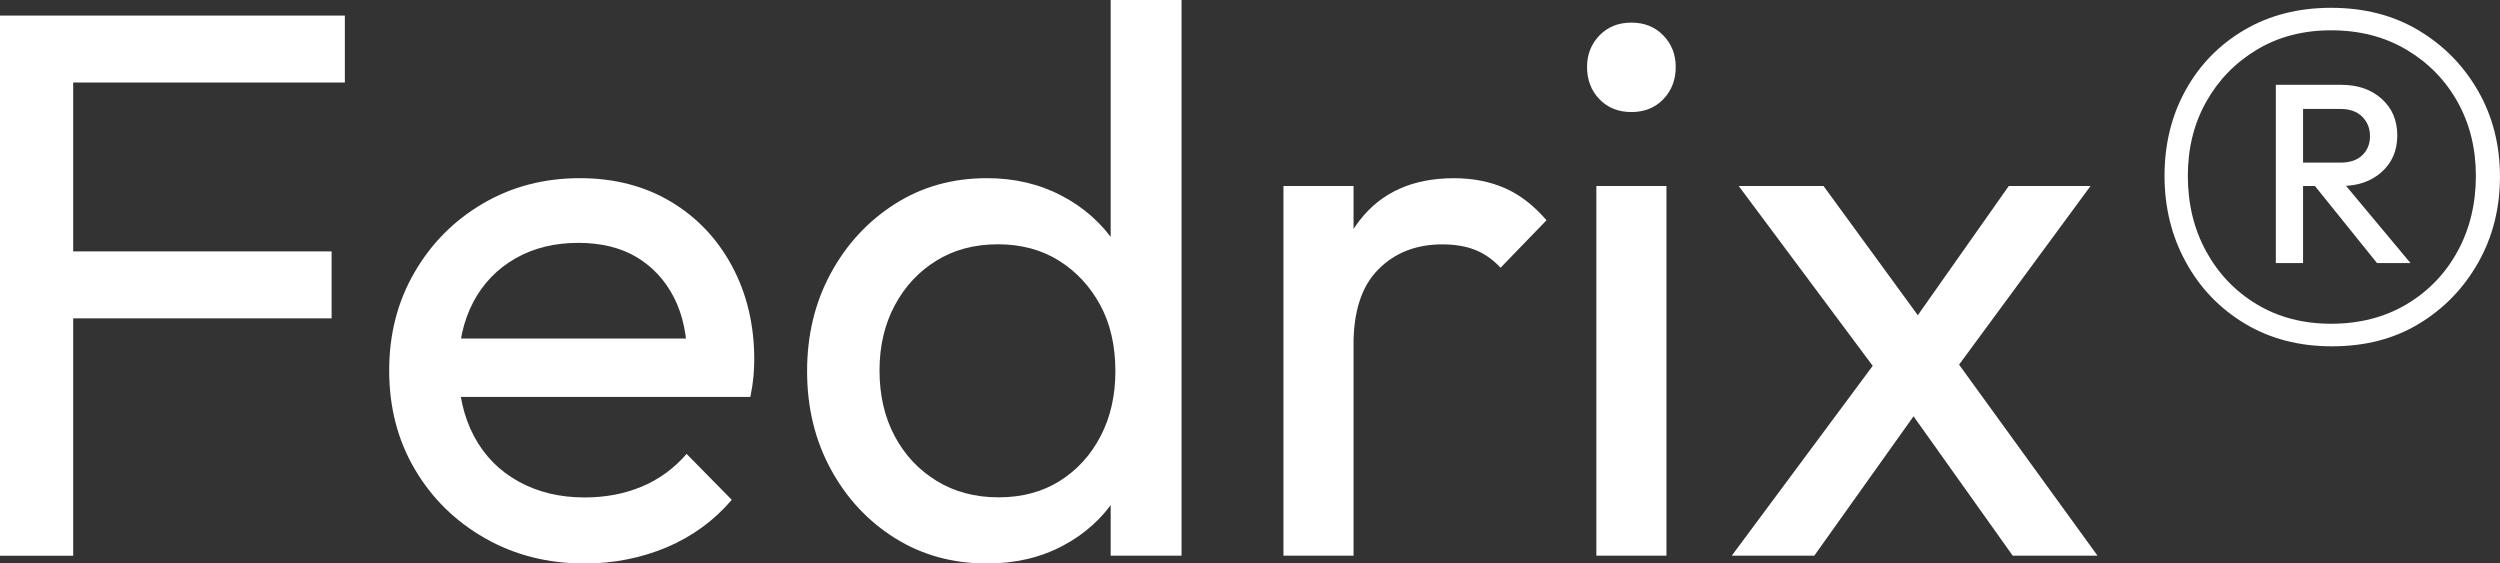
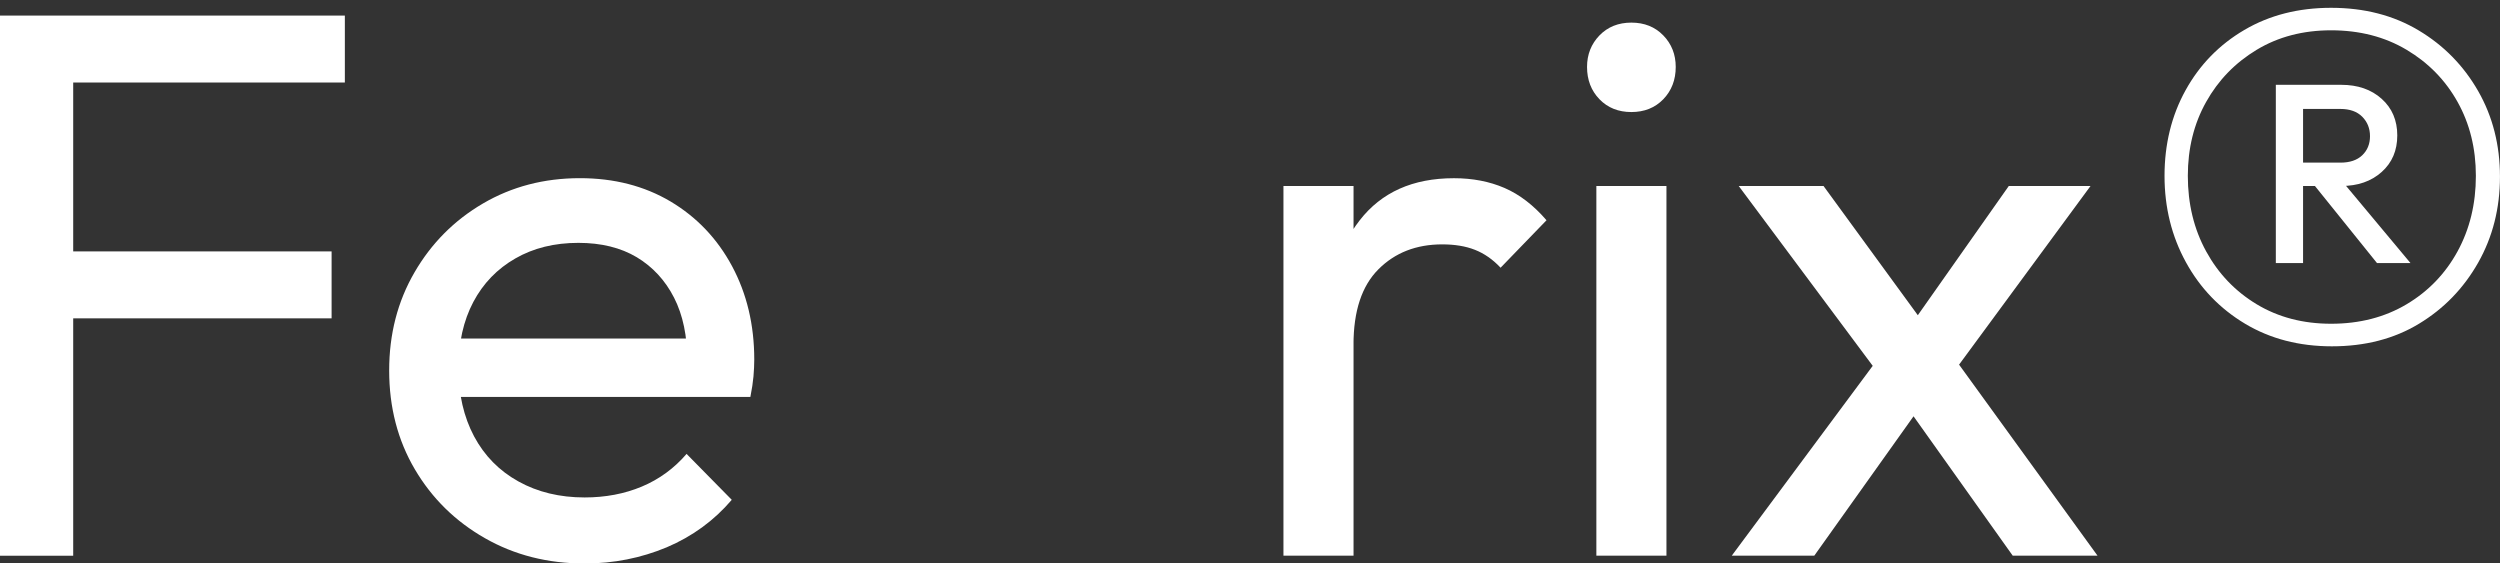
<svg xmlns="http://www.w3.org/2000/svg" version="1.1" id="Layer_1" x="0px" y="0px" viewBox="0 0 611.36 137.8" style="enable-background:new 0 0 611.36 137.8;" xml:space="preserve">
  <rect x="0" y="0" width="611.36" height="137.8" fill="#333333" stroke="none" />
  <style type="text/css">
	.st0{fill:#FFFFFF;}
</style>
  <g id="XMLID_00000095337287892882528590000006784616810437609639_">
    <g>
      <path id="XMLID_00000102541992100923482450000003475246892780311453_" class="st0" d="M0,135.89V3.81h17.9v132.09H0z M12.18,20.17    V3.81h72.15v16.37H12.18z M12.18,77.84V61.48h68.91v16.37H12.18z" />
      <path id="XMLID_00000076604734244278045860000015910929323898868097_" class="st0" d="M142.95,137.8    c-9.01,0-17.13-2.06-24.36-6.19c-7.24-4.12-12.95-9.73-17.14-16.84c-4.19-7.11-6.28-15.17-6.28-24.18    c0-8.88,2.06-16.87,6.19-23.98c4.12-7.11,9.71-12.73,16.75-16.85c7.04-4.12,14.94-6.19,23.7-6.19c8.37,0,15.76,1.9,22.18,5.71    c6.4,3.82,11.42,9.08,15.03,15.81s5.43,14.34,5.43,22.84c0,1.28-0.07,2.64-0.19,4.1c-0.13,1.46-0.38,3.13-0.76,5.04h-76.33V82.79    h67.2l-6.29,5.52c0-6.09-1.07-11.26-3.24-15.51c-2.16-4.24-5.21-7.54-9.13-9.9c-3.93-2.34-8.69-3.51-14.27-3.51    c-5.84,0-10.98,1.26-15.41,3.81c-4.44,2.54-7.87,6.09-10.29,10.66c-2.41,4.57-3.62,9.96-3.62,16.18c0,6.35,1.28,11.9,3.81,16.66    c2.54,4.76,6.16,8.44,10.86,11.04c4.69,2.61,10.09,3.91,16.18,3.91c5.07,0,9.74-0.88,13.99-2.66c4.24-1.78,7.89-4.44,10.94-7.99    l11.05,11.23c-4.32,5.07-9.62,8.94-15.9,11.61C156.75,136.47,150.06,137.8,142.95,137.8z" />
-       <path id="XMLID_00000052079327749794400730000003441831294630034085_" class="st0" d="M241.35,137.8    c-8.37,0-15.86-2.06-22.46-6.19c-6.6-4.12-11.84-9.73-15.71-16.84c-3.87-7.11-5.81-15.1-5.81-23.99c0-8.88,1.94-16.87,5.81-23.98    c3.86-7.11,9.1-12.75,15.71-16.95c6.59-4.19,14.08-6.28,22.46-6.28c6.73,0,12.82,1.43,18.27,4.29c5.45,2.85,9.86,6.78,13.23,11.8    c3.36,5.01,5.24,10.82,5.62,17.42v27.21c-0.38,6.48-2.23,12.25-5.53,17.33c-3.29,5.07-7.68,9.03-13.13,11.89    C254.36,136.38,248.2,137.8,241.35,137.8z M244.21,121.62c5.71,0,10.69-1.33,14.94-4c4.24-2.66,7.58-6.31,9.99-10.95    c2.42-4.63,3.62-9.93,3.62-15.9c0-6.21-1.23-11.61-3.71-16.18s-5.84-8.18-10.09-10.85c-4.25-2.66-9.24-4-14.94-4    s-10.72,1.33-15.03,4c-4.32,2.66-7.71,6.31-10.19,10.94c-2.47,4.63-3.72,9.94-3.72,15.9c0,6.09,1.24,11.45,3.72,16.09    c2.47,4.63,5.9,8.28,10.28,10.95C233.45,120.29,238.5,121.62,244.21,121.62z M288.94,135.89h-17.33v-24.36l3.25-22.09l-3.25-21.88    V0h17.33V135.89z" />
      <path id="XMLID_00000176039951114802086840000000116097662984515502_" class="st0" d="M313.86,135.89V45.48h17.14v90.41H313.86z     M330.99,84.31l-6.48-2.85c0-11.54,2.66-20.74,8-27.59c5.33-6.86,13-10.29,23.03-10.29c4.57,0,8.69,0.79,12.37,2.38    c3.68,1.59,7.11,4.22,10.28,7.9l-11.23,11.61c-1.9-2.03-4-3.49-6.28-4.38c-2.28-0.9-4.95-1.33-7.99-1.33    c-6.35,0-11.55,2.03-15.6,6.09C333.02,69.92,330.99,76.06,330.99,84.31z" />
      <path id="XMLID_00000053506804723634150600000006091447098863361926_" class="st0" d="M398.94,27.4c-3.17,0-5.78-1.04-7.8-3.13    c-2.03-2.1-3.04-4.74-3.04-7.9c0-3.04,1.02-5.62,3.04-7.71c2.03-2.09,4.63-3.13,7.8-3.13c3.18,0,5.78,1.04,7.81,3.13    c2.03,2.09,3.04,4.67,3.04,7.71c0,3.17-1.02,5.8-3.04,7.9C404.72,26.36,402.12,27.4,398.94,27.4z M390.38,135.89V45.48h17.14    v90.41H390.38z" />
      <path id="XMLID_00000107587606650477750610000009616172600141939074_" class="st0" d="M423.49,135.89l37.31-50.25l9.71,12.56    l-26.84,37.69H423.49z M492.2,135.89L464.03,96.3l-3.24-3.04l-35.6-47.78h20.74l25.7,35.22l3.24,2.66l38.07,52.53H492.2z     M476.21,93.07l-9.9-12.18l24.93-35.41h19.99L476.21,93.07z" />
      <path id="XMLID_00000134231787673221619390000013085375637405877667_" class="st0" d="M570.24,84.69    c-7.99,0-15.07-1.84-21.22-5.52s-10.98-8.69-14.46-15.03c-3.49-6.35-5.24-13.39-5.24-21.13c0-7.74,1.71-14.72,5.14-20.93    s8.22-11.14,14.37-14.75c6.16-3.62,13.23-5.42,21.22-5.42c8.12,0,15.26,1.84,21.41,5.52c6.16,3.68,11,8.63,14.56,14.84    c3.55,6.21,5.33,13.2,5.33,20.93c0,7.75-1.78,14.75-5.33,21.03c-3.56,6.28-8.38,11.26-14.47,14.94    C585.47,82.86,578.36,84.69,570.24,84.69z M570.05,79.17c6.97,0,13.13-1.59,18.46-4.76c5.33-3.17,9.49-7.49,12.47-12.94    c2.98-5.46,4.48-11.62,4.48-18.47c0-6.72-1.5-12.75-4.48-18.08s-7.14-9.58-12.47-12.75c-5.33-3.17-11.48-4.76-18.46-4.76    c-6.85,0-12.92,1.59-18.18,4.76s-9.39,7.42-12.37,12.75c-2.99,5.33-4.48,11.36-4.48,18.08c0,6.85,1.49,13.01,4.48,18.47    c2.98,5.45,7.11,9.77,12.37,12.94S563.2,79.17,570.05,79.17z M556.54,64.33V20.74h6.66v43.59H556.54z M560.35,45.48v-5.71h11.99    c2.28,0,4.06-0.59,5.33-1.8c1.26-1.21,1.9-2.76,1.9-4.67s-0.64-3.48-1.9-4.76c-1.26-1.26-3.04-1.9-5.33-1.9h-11.99v-5.9h12.18    c4.06,0,7.35,1.14,9.9,3.43c2.54,2.28,3.81,5.27,3.81,8.94c0,3.68-1.26,6.66-3.81,8.94c-2.54,2.28-5.83,3.43-9.9,3.43H560.35z     M581.28,64.33l-15.79-19.61h7.61l16.37,19.61H581.28z" />
    </g>
  </g>
</svg>